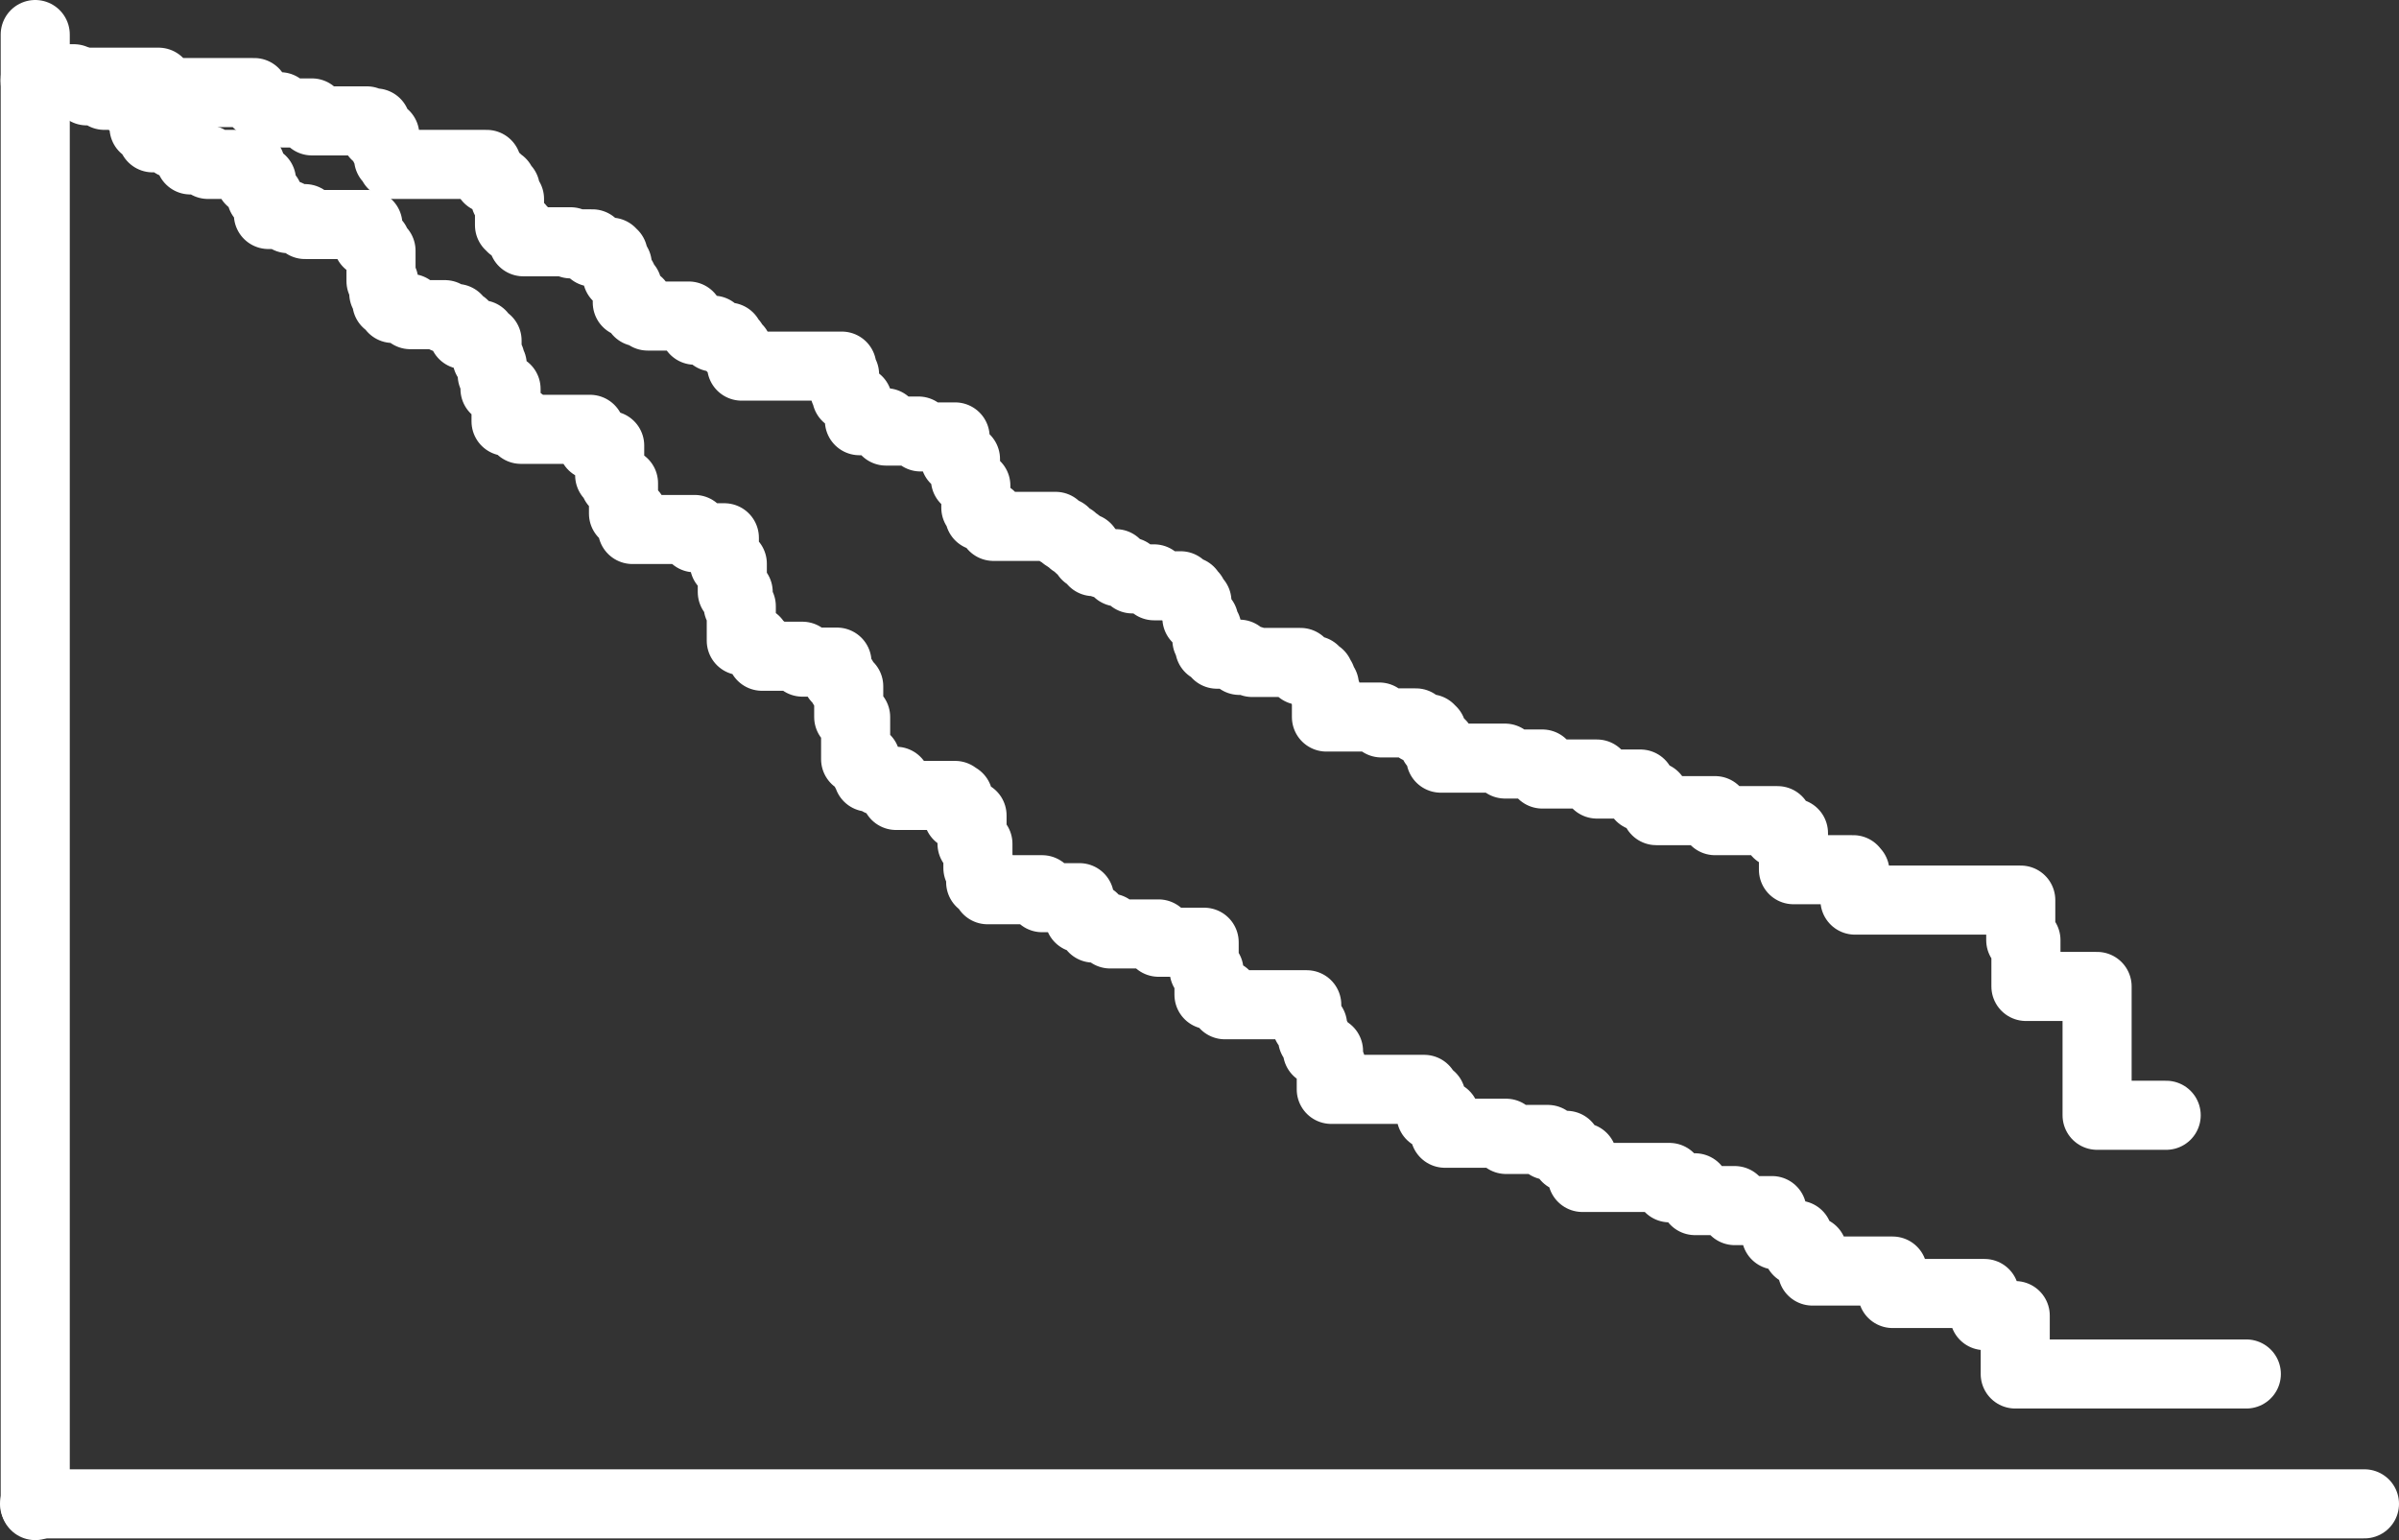
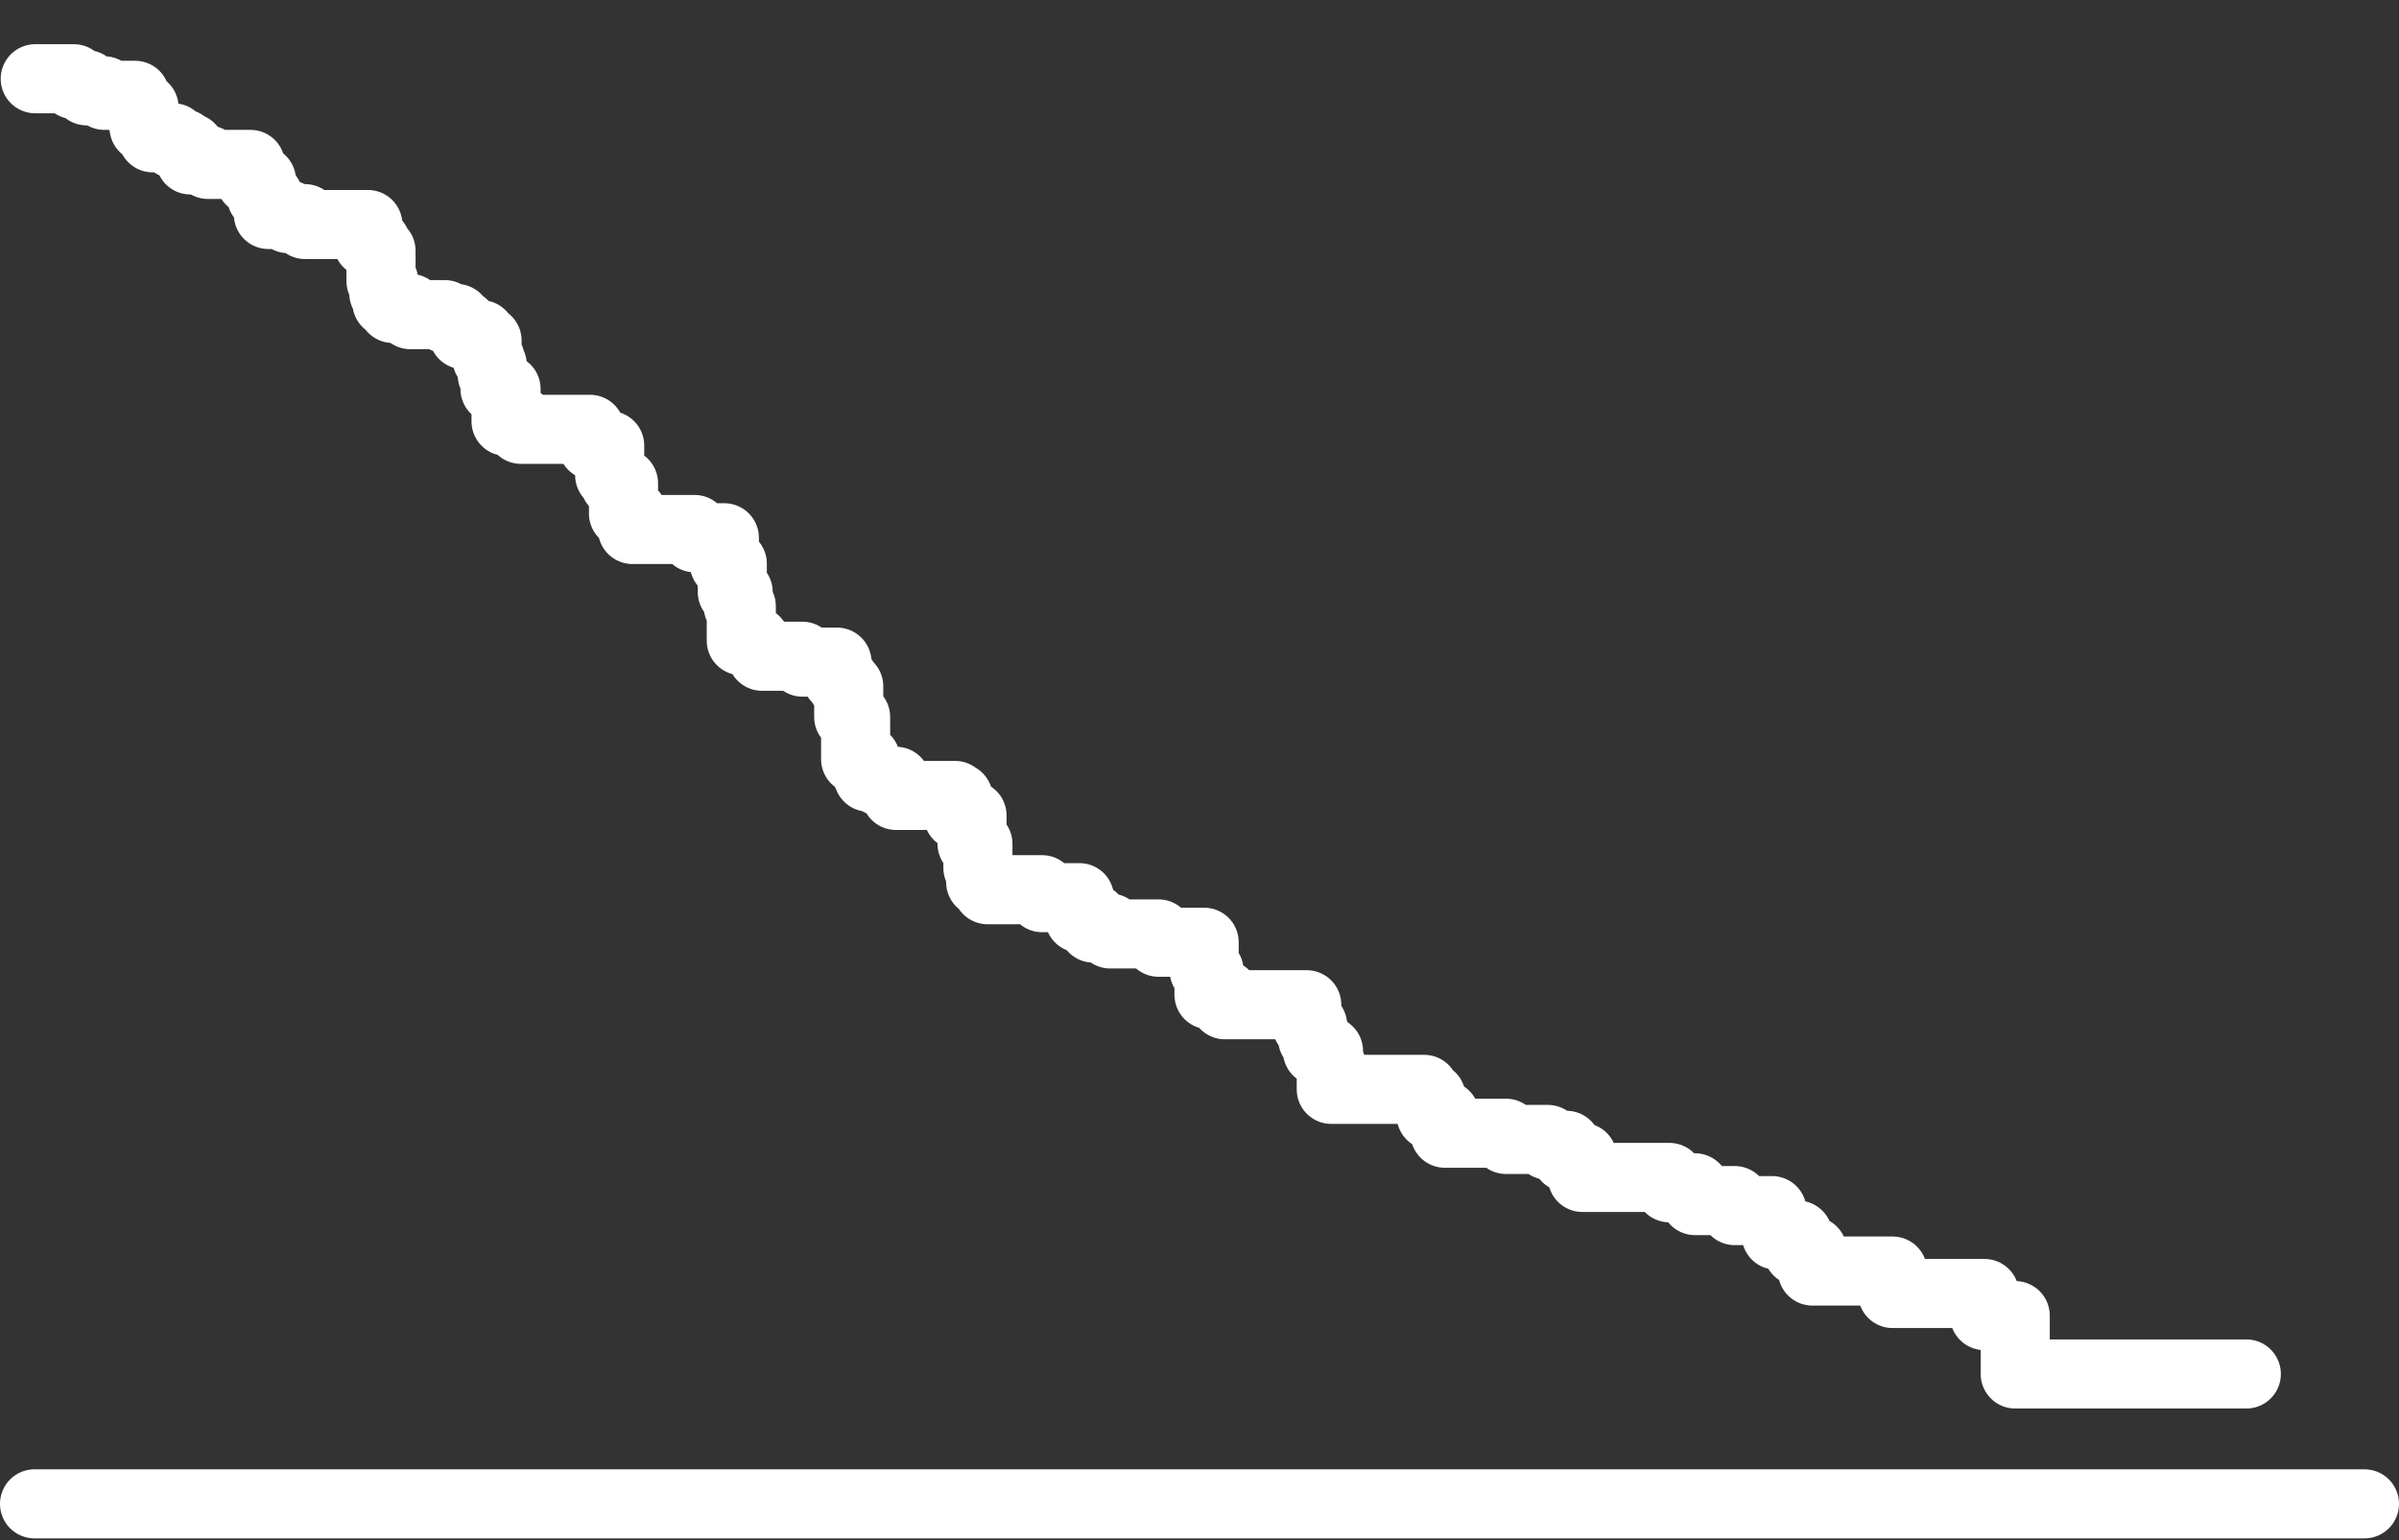
<svg xmlns="http://www.w3.org/2000/svg" width="69.45" height="44.59" viewBox="0 0 69.45 44.59">
  <rect x="0" y="0" width="69.45" height="44.59" fill="#333333" stroke="none" />
  <g transform="translate(-3.92 -67.21)">
-     <line y2="42.59" transform="translate(4.94 68.21)" fill="none" stroke="#fff" stroke-linecap="round" stroke-miterlimit="10" stroke-width="2" />
    <line x1="67.45" transform="translate(4.92 110.75)" fill="none" stroke="#fff" stroke-linecap="round" stroke-miterlimit="10" stroke-width="2" />
-     <path d="M100.06,105.53h-2V101.8H96v-1.28h0v-.06h-.15V99.3h-4.8v-.12h0v-.7H91v-.06H89.27v-1h0v-.06h-.46V97H87v-.29H85.3V96.6h-.06v-.24h0V96.3h-.4v-.05h0V96h0v-.06H83.58v-.29H82v-.29H80.92v-.11h0v-.06H79.06v-.35h0v-.06h-.2v-.06h0v-.06H78.8v-.11h0V94.4h-.06v-.06H78.4v-.11h-.06v-.06h-1v-.12h-.06V94H75.75v-.7h-.06v-.11h0v-.12H75.6V93h0v-.12h-.06v-.11H75.4v-.12H75v-.12h0v-.11H73.6v-.06h-.37V92.3h0v-.12h-.65v-.11h-.06V92h-.15v-.23h-.08v-.35H72.2v-.23h-.06v-.06H72V91h0v-.23h0v-.12h-.12v-.06h0v-.12h-.09v-.11h-.26V90.3h0v-.1h-.77v-.06h0V90h-.63v-.06h-.08V89.8h-.34v-.12h-.06v-.12h-.37V89.5H69v-.06h0v-.12h-.2v-.06h0V89.1h-.2V89h-.06v-.06H68.4v-.11h-.14v-.06h-.09v-.12H68v-.06h-.09v-.11h-1.8v-.12h-.09V88.3h0v-.12h-.31V88h-.06v-.06H65.6v-.12h0V87.3h-.06v-.06h-.09v-.06h0v-.06H65.3v-.47h0v-.12H65v-.58h0v-.06H64v-.06h-.06v-.11H63V85.6h0v-.12h-.37v-.06h-.4v-.11h0v-.24h0V85h-.05v-.1h0v-.06H62v-.12h-.14v-.11h0v-.06H61.8v-.41h0v-.06h-.08V83.9h0v-.06h-2.9v-.06h0v-.17h0V83.5H58.7v-.11h0v-.06h-.14v-.06h0v-.12h-.11V83H58v-.12h0V82.8h-.54v-.12h0v-.11h-.12v-.06h-.05v-.12H56.1v-.06H56v-.06h-.17v-.06h0V82h-.32v-.12h0v-.06h0v-.06h0v-.11h0v-.12h-.09v-.12h-.05V81.3h-.06v-.06h-.09v-.12h0V81h0v-.11h-.06v-.12H55.1V80.6h-.06v-.06H54.5v-.12h0V80.3h-.63v-.06H52.5V80h0v-.06h-.11v-.12h-.23v-.06H52.1V79.7h0v-.11h0v-.18h0V79.3h0V79h-.12v-.12h0v-.12h0V78.7h-.12v-.11h0v-.06h-.14v-.12h-.23v-.06h-.05v-.23h0V78H48.72v-.11h-.06v-.06H48.6v-.12h0V77.6h-.05v-.1h-.06v-.35h-.26v-.06h0v-.23h0V76.8h-.26v-.06H46.38v-.12h0v-.11h-.86v-.12h-.06v-.06H45v-.11h-.2V76.1h-.09v-.18H42.06V75.8H42v-.12h-.06v-.06H38.37" transform="translate(-33.43 -6.03)" fill="none" stroke="#fff" stroke-linecap="round" stroke-linejoin="round" stroke-width="2" />
    <path d="M38.37,75.52h1.12v.17h.37v.18h.51V76h.89v.35h.26v.58h.25v.3h.6v.17h.29v.12h.2v.35h.51V78H44.6v.46h.32v.47h.2v.52h.57v.12h.49v.17H48v.53h.23v.23h.15v.88h.08v.35h.09V82h.17v.17h.51v.18h1v.11h.34v.18h.2v.29h.51v.17h.17v.53h.09v.17h.06v.3h.08v.4H52v.94h.43v.23h2v.12h.08v.35H55V87h.15v.23h.25v.88h.26v.46h1.8v.24h.86v.75h.23v.82h.17v.41h.09v1h.4V92h.2v.24h1.17v.17h1v.47h.17v.23h.17V94h.2v1.22h.29v.35h.08v.17h.32v.12h.48v.41H65v.06h.09v.52h.4v.82h.17v.7h.08v.41h.2V99h1.58v.23H68.6v.59H69v.29h.49v.17h1.4v.24h1.32v.82h.14v.7h.46v.29h2.37v.59h.17v.4h.14v.35h.32v.41h.08v.7h2.69V105h.2v.53h.4v.52h1.77v.18h1.21v.17h.54v.35h.46v.29h0v.29h2.52v.3h.74V108h1.15v.29h1.08v.29h.12V109h.63v.46h.42v.58h2.32v.65H94.8v.64h.89v1.69h6.69" transform="translate(-33.43 -6.03)" fill="none" stroke="#fff" stroke-linecap="round" stroke-linejoin="round" stroke-width="2" />
  </g>
</svg>